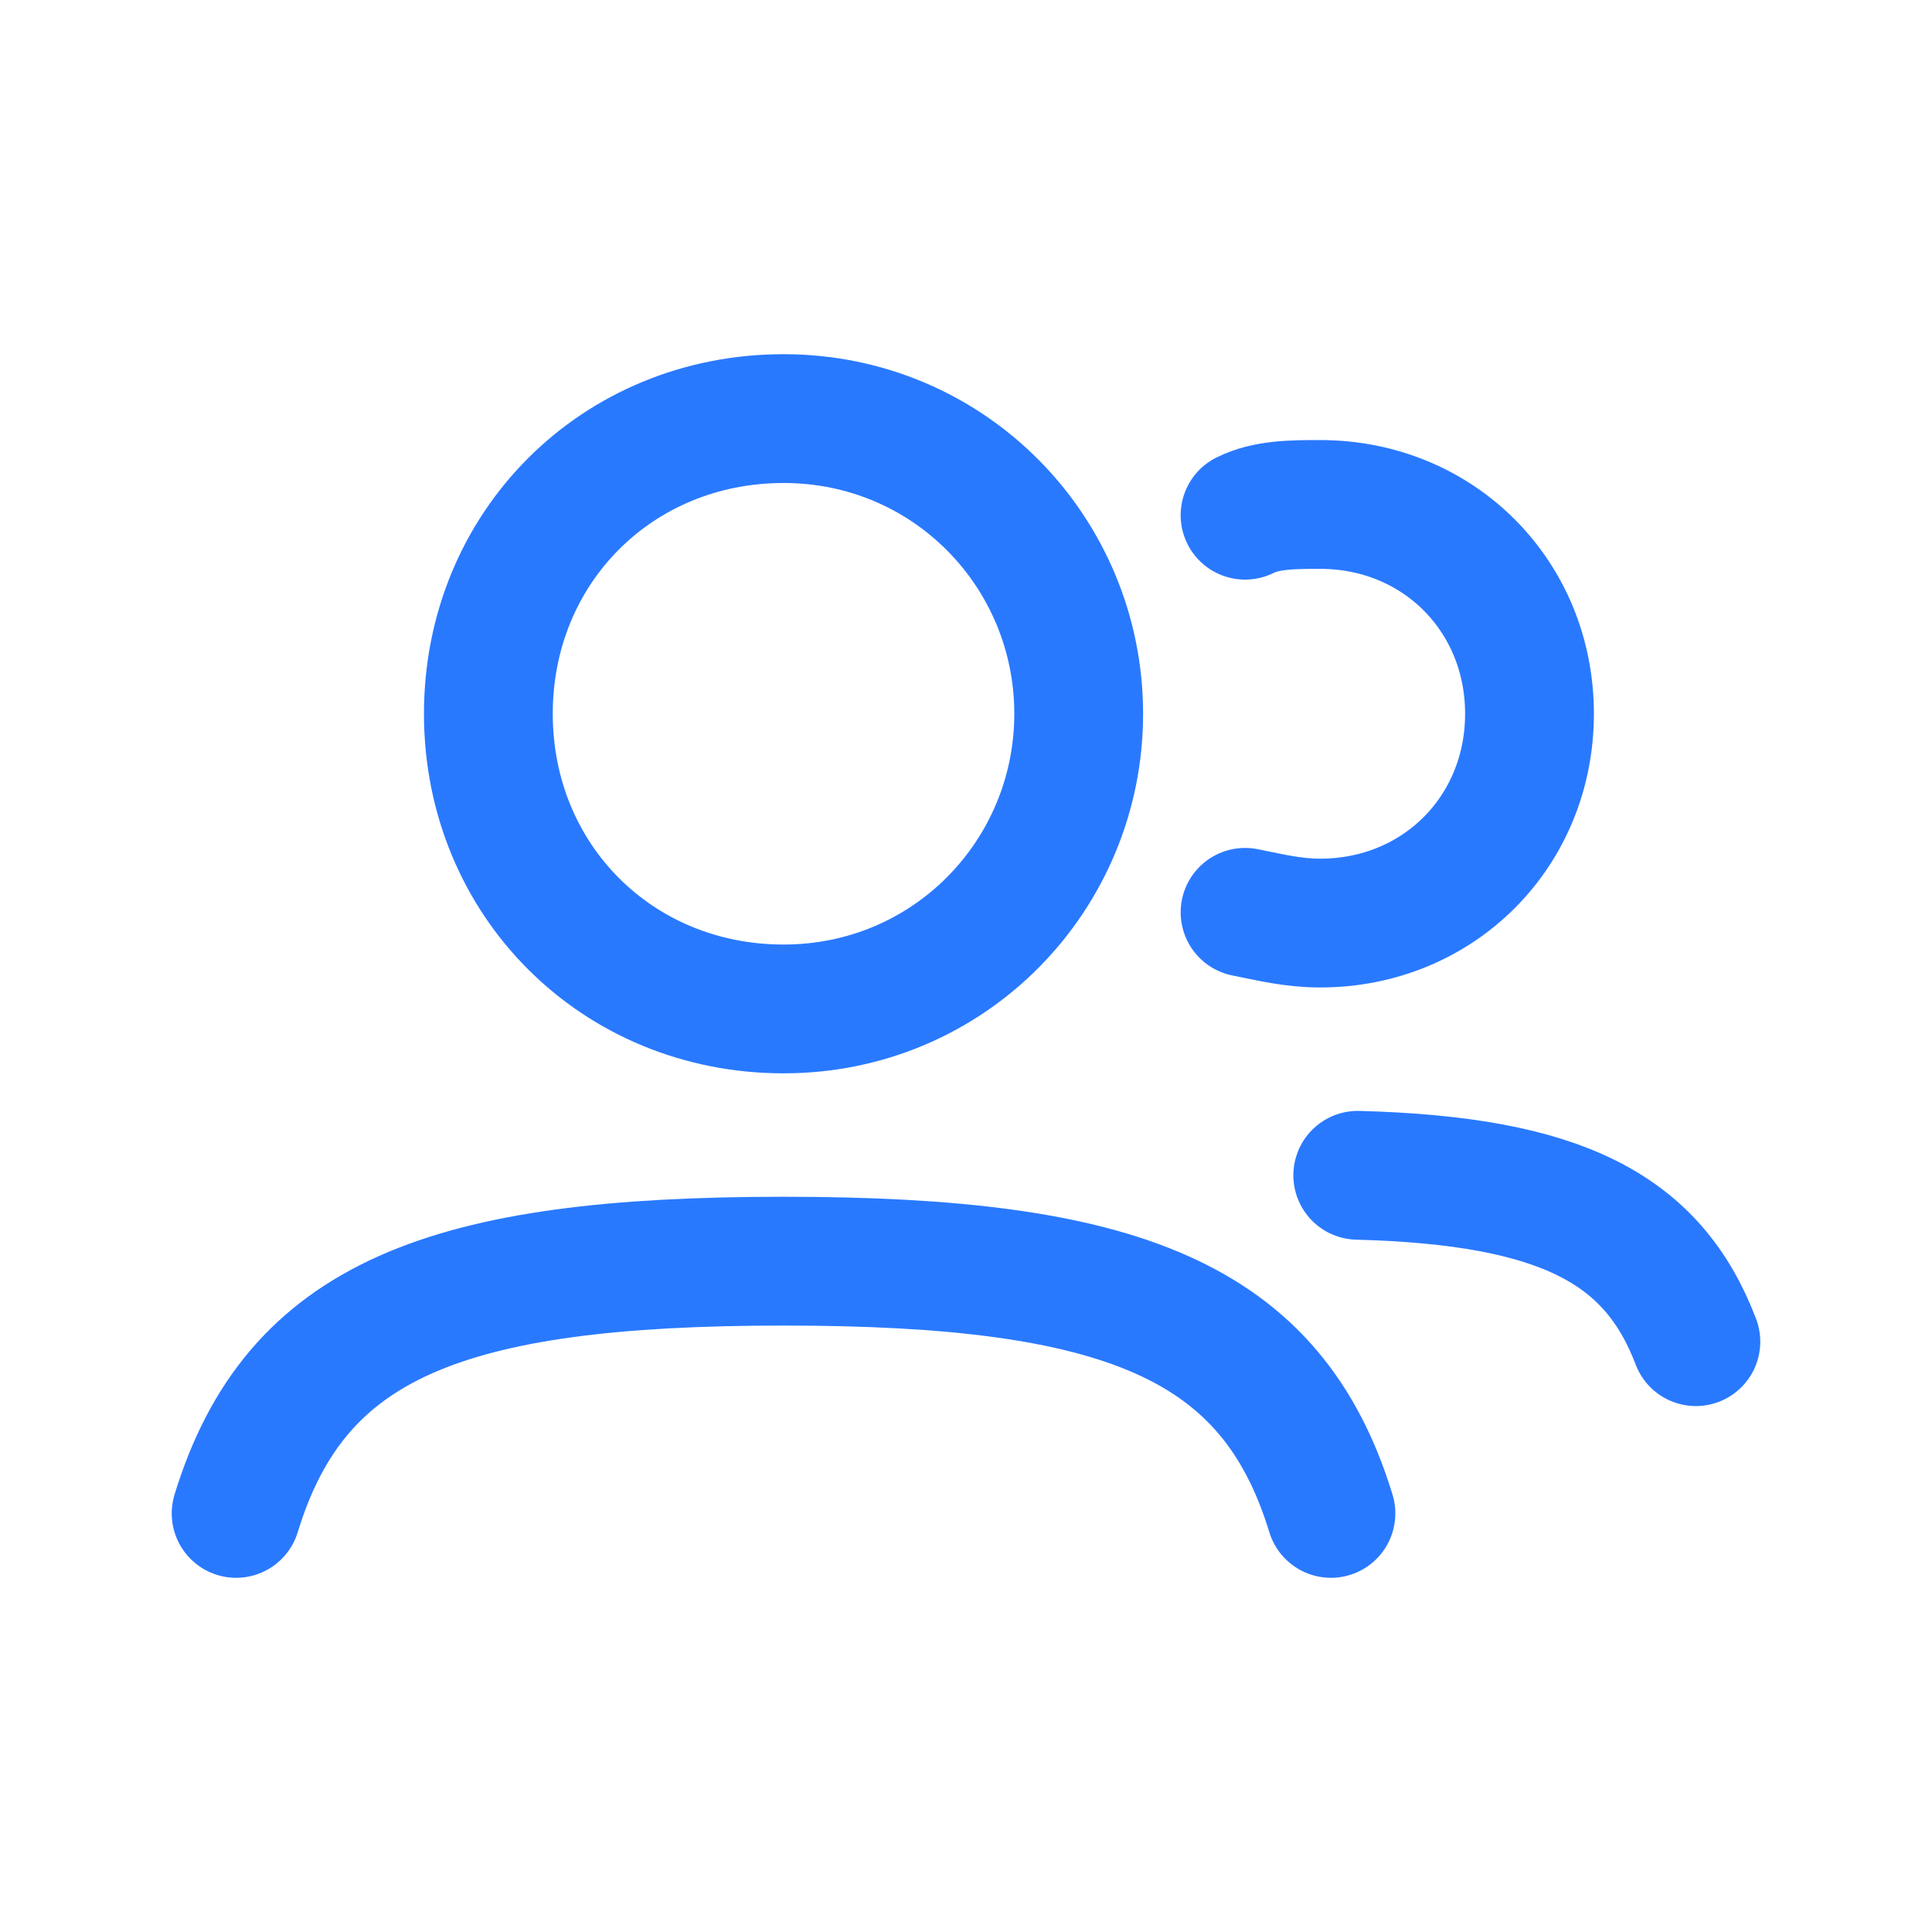
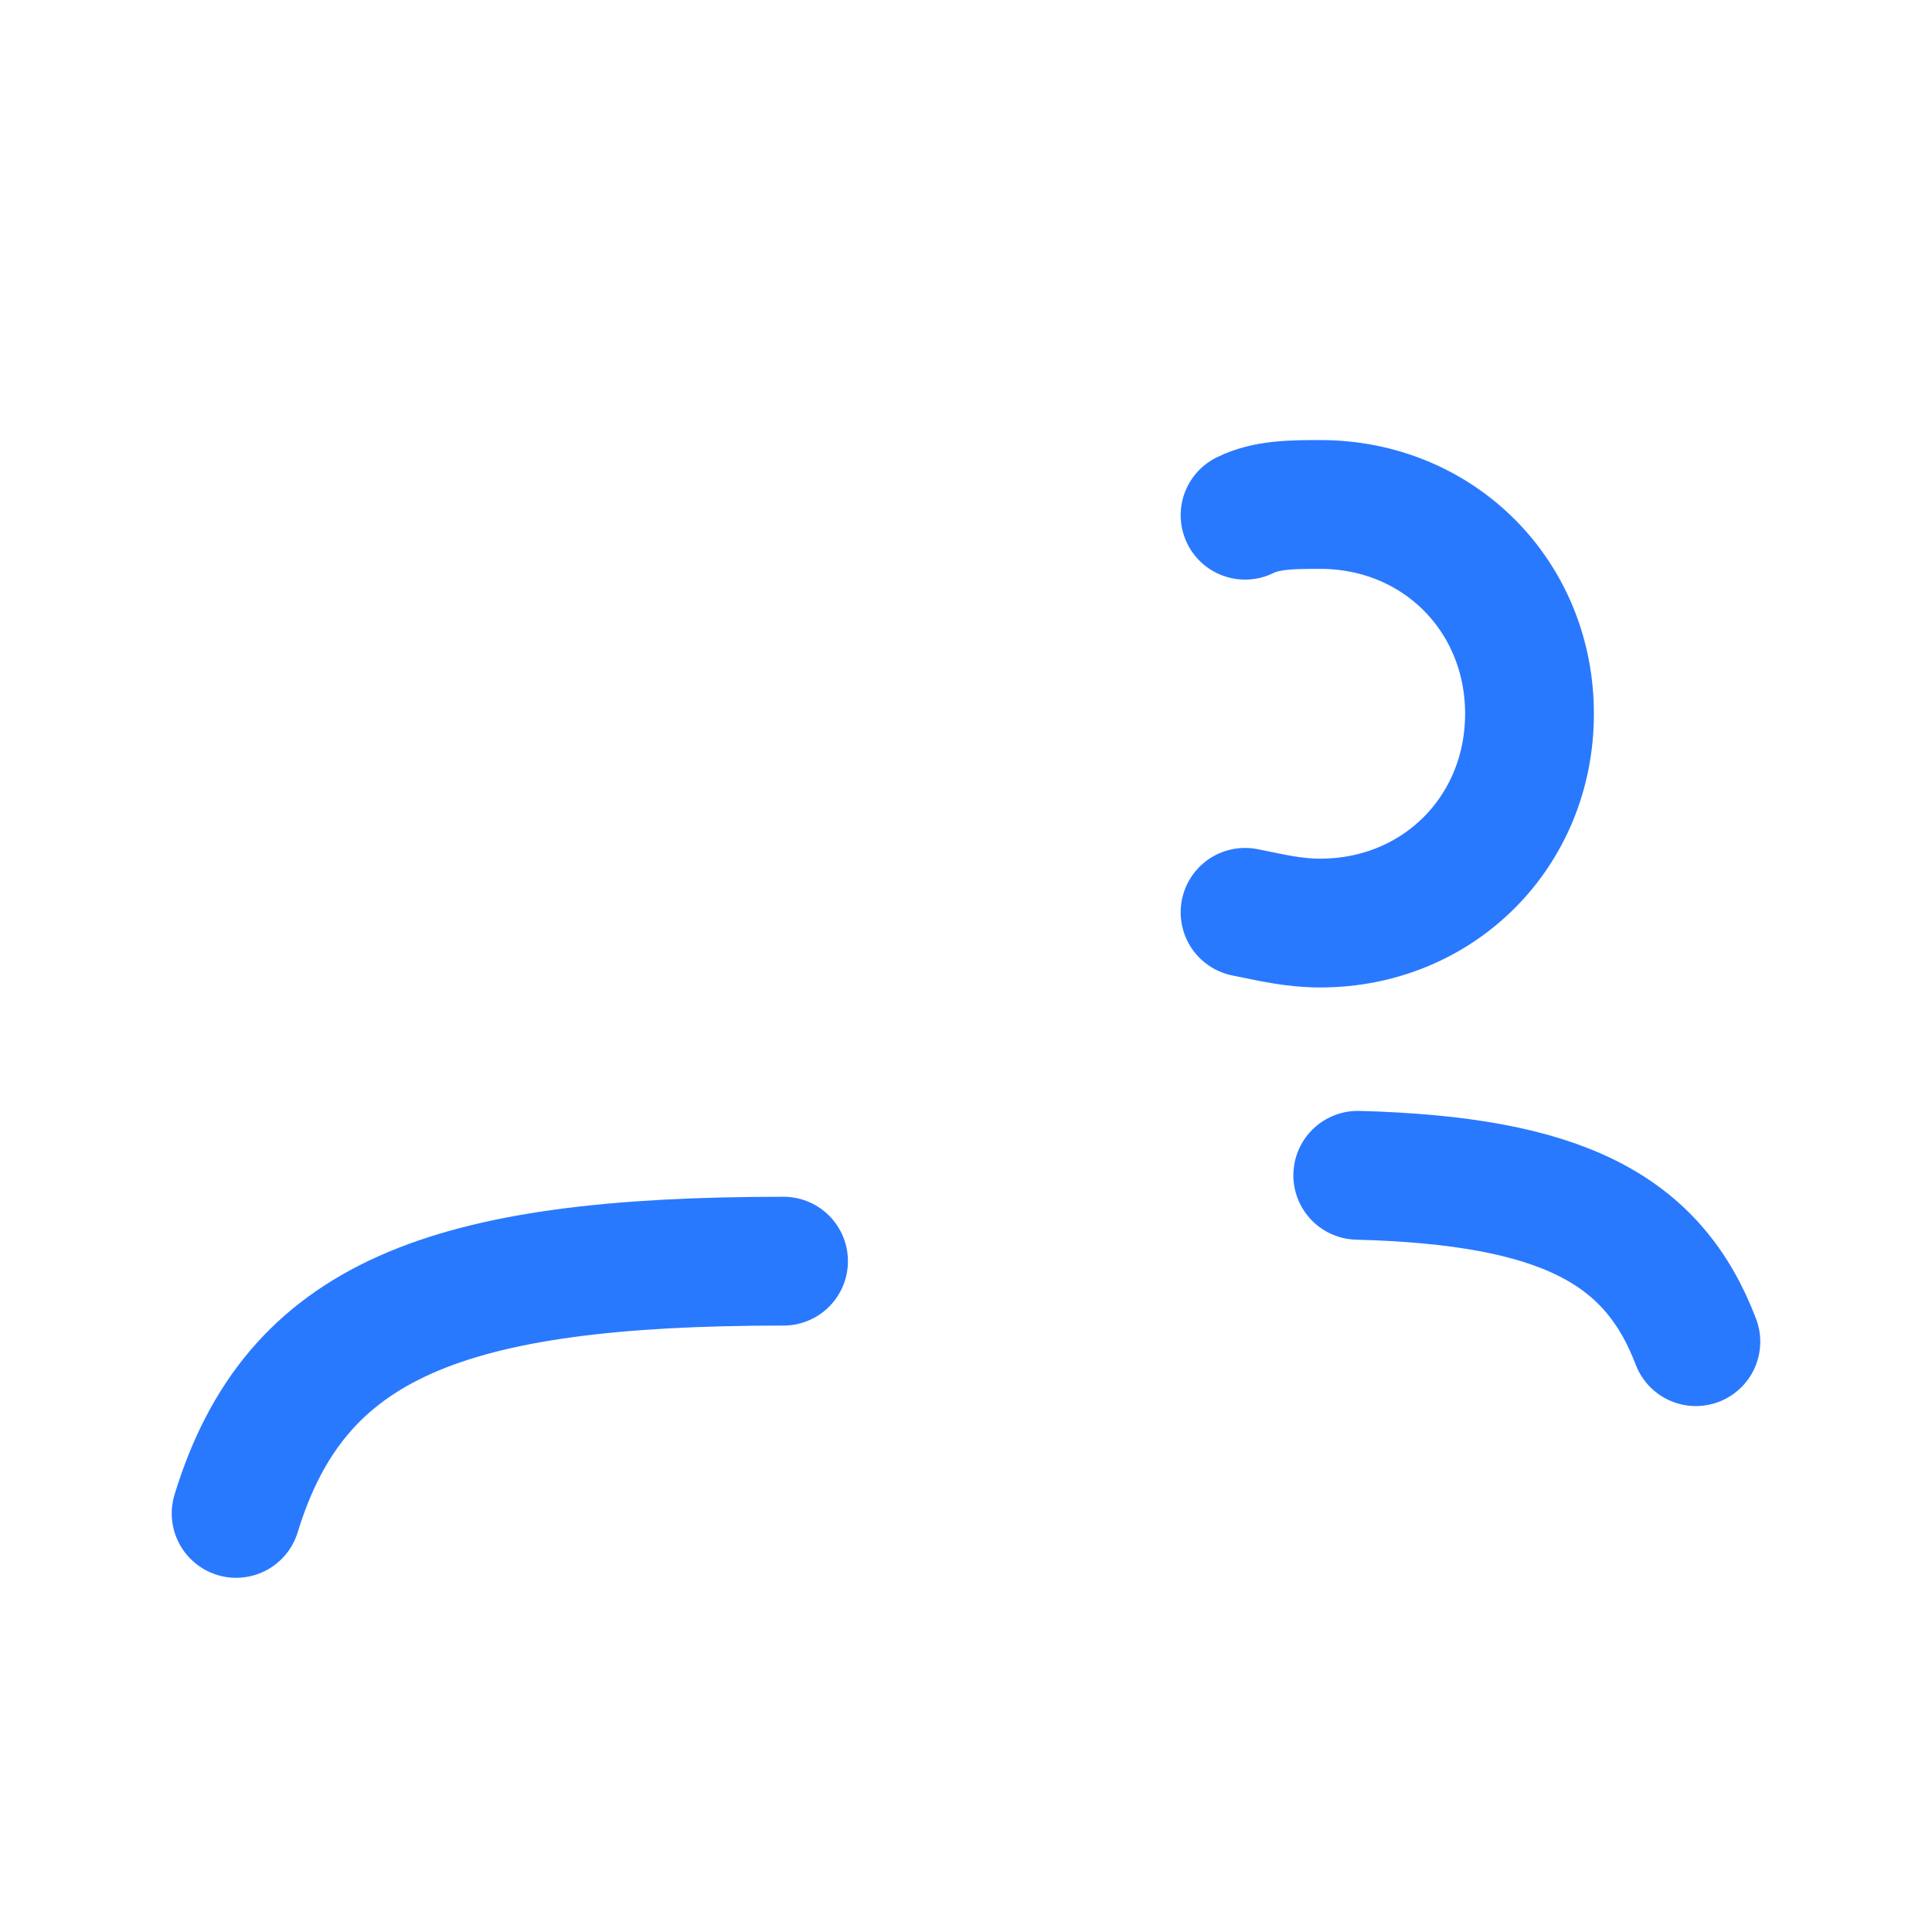
<svg xmlns="http://www.w3.org/2000/svg" version="1.1" id="Capa_1" x="0px" y="0px" viewBox="0 0 36 36" style="enable-background:new 0 0 36 36;" xml:space="preserve">
  <style type="text/css">
	.st0{fill:none;stroke:#2979FF;stroke-width:2.4;stroke-linecap:round;stroke-linejoin:round;}
</style>
  <g>
    <path class="st0" d="M23.2,9.6c0.4-0.2,0.9-0.2,1.4-0.2c2.2,0,3.9,1.7,3.9,3.9c0,2.2-1.7,3.9-3.9,3.9c-0.5,0-0.9-0.1-1.4-0.2" />
-     <path class="st0" d="M4.4,28.2c1.1-3.6,3.9-4.7,10.2-4.7c6.3,0,9.1,1.1,10.2,4.7" />
+     <path class="st0" d="M4.4,28.2c1.1-3.6,3.9-4.7,10.2-4.7" />
    <path class="st0" d="M25.3,21.9c3.8,0.1,5.5,1,6.3,3.1" />
-     <path class="st0" d="M20.1,13.3c0,3-2.4,5.5-5.5,5.5s-5.5-2.4-5.5-5.5s2.4-5.5,5.5-5.5S20.1,10.3,20.1,13.3z" />
  </g>
</svg>